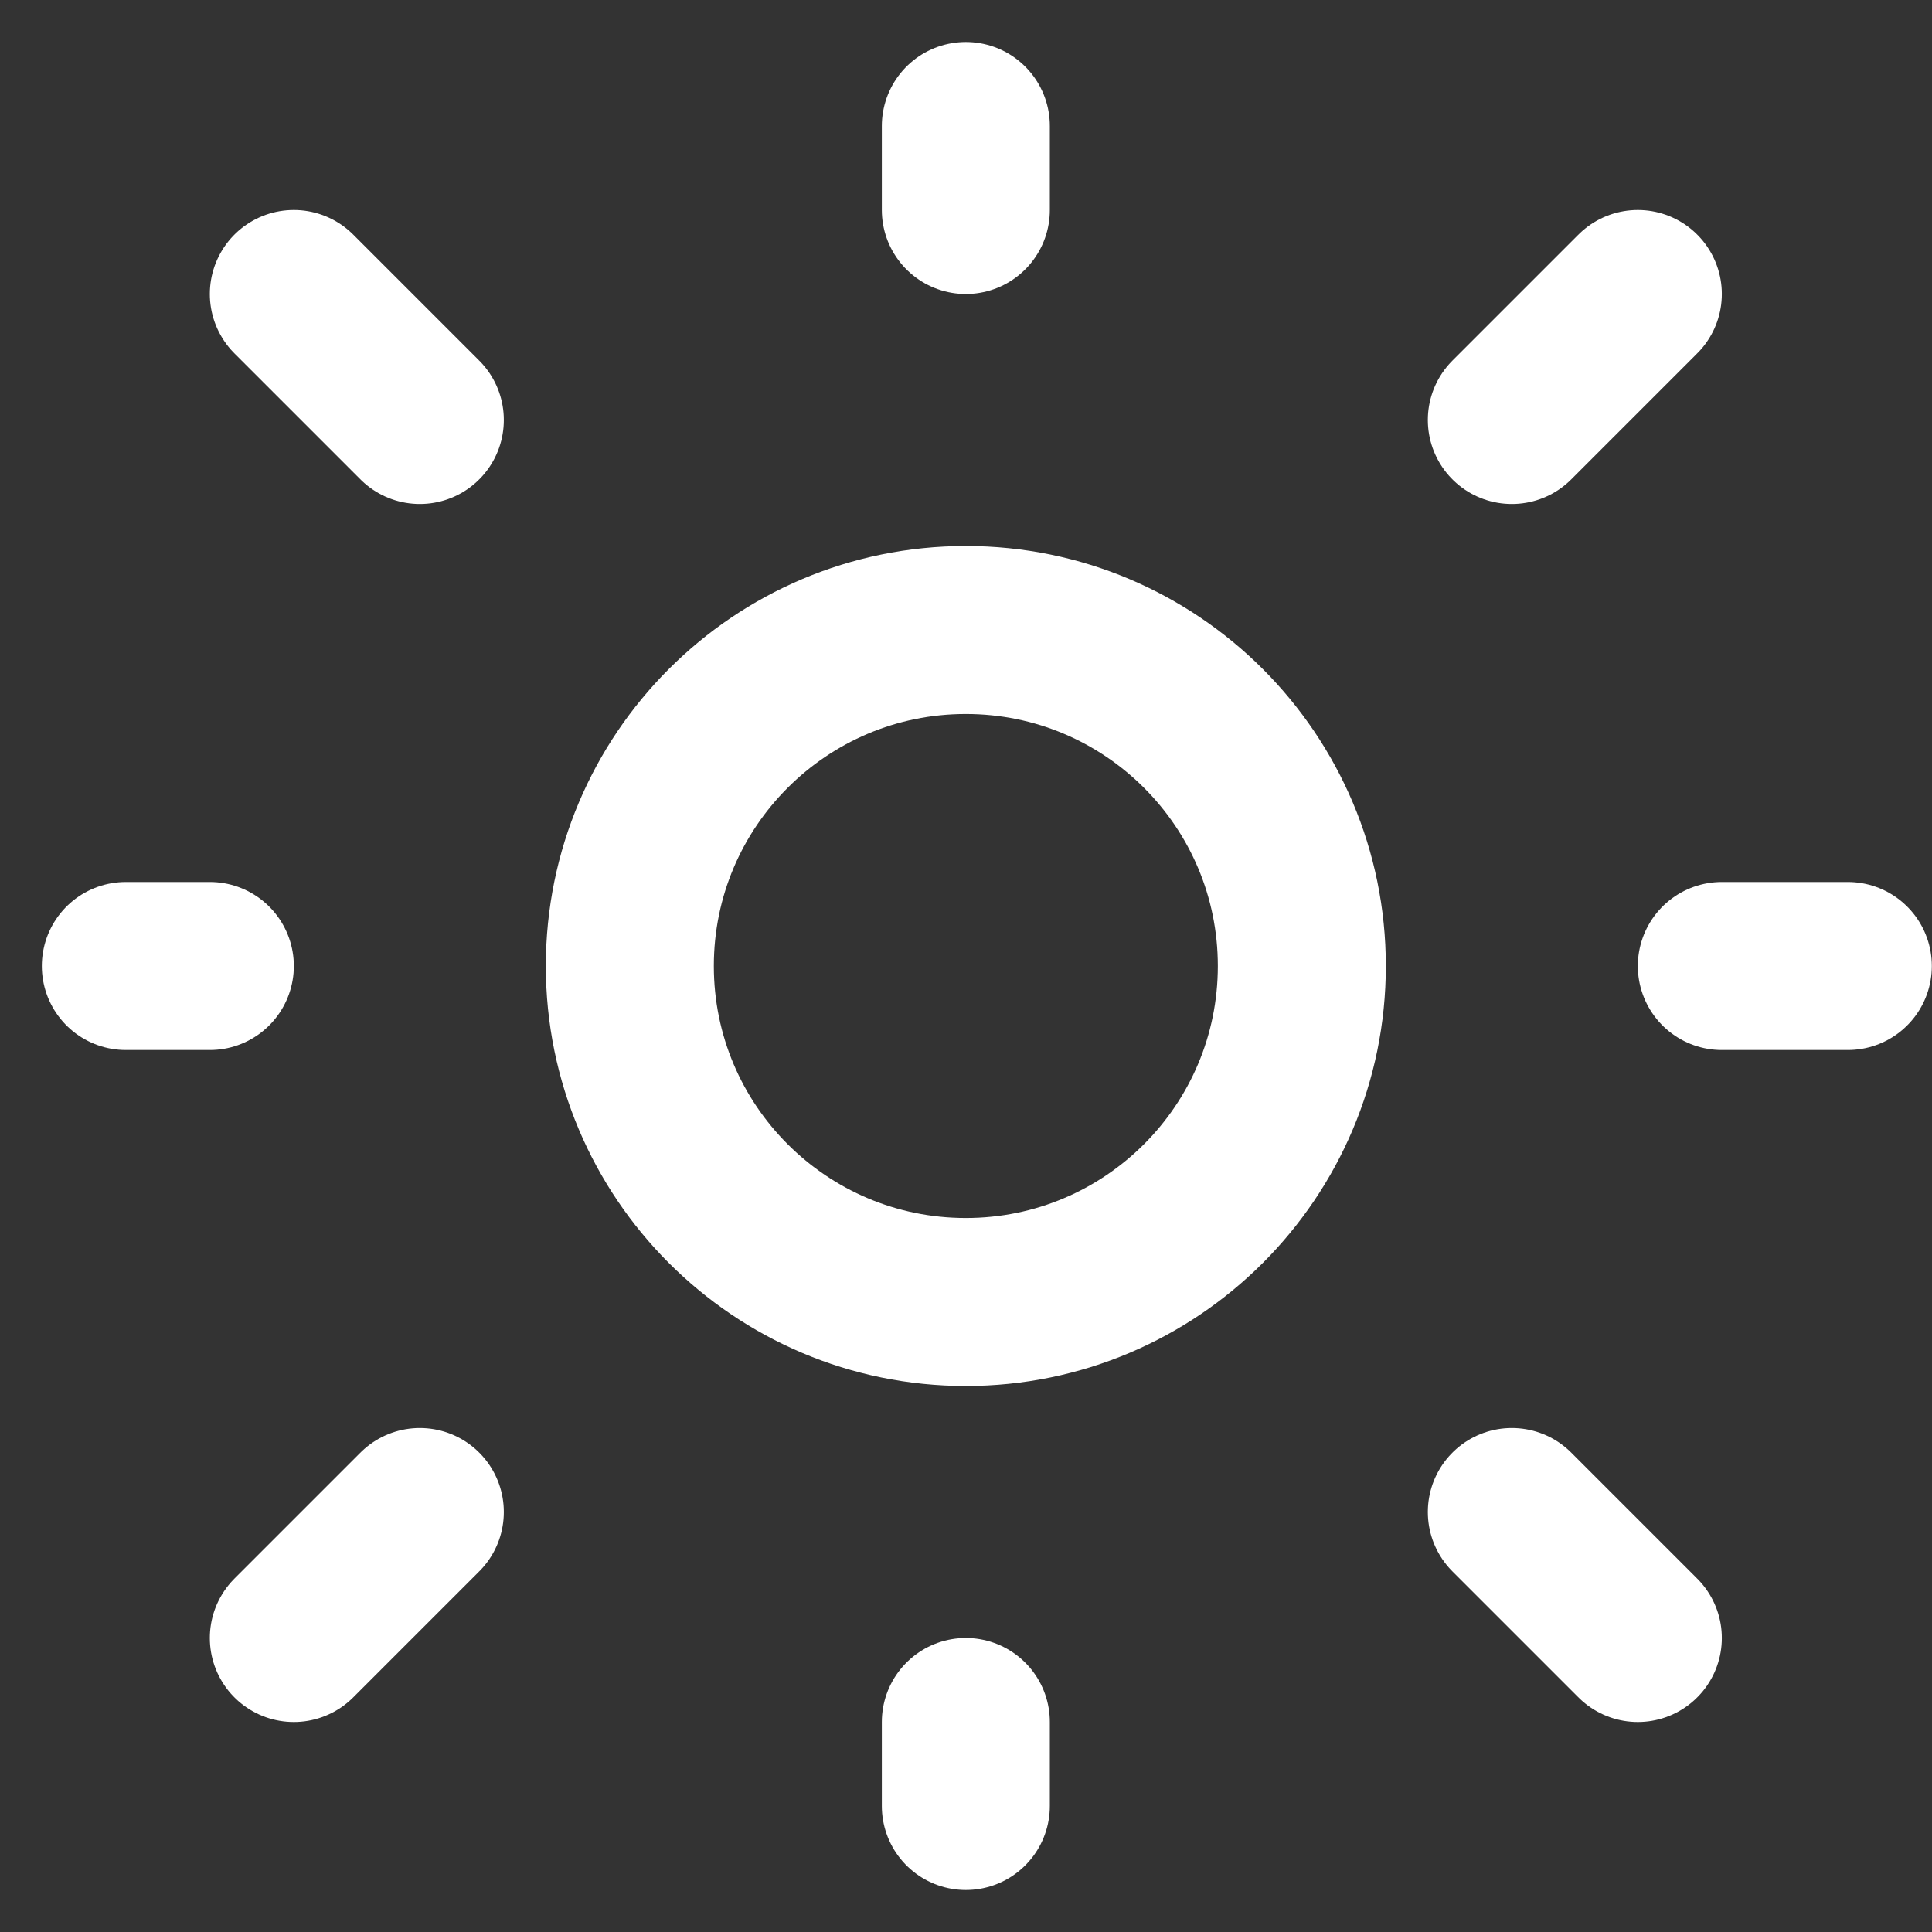
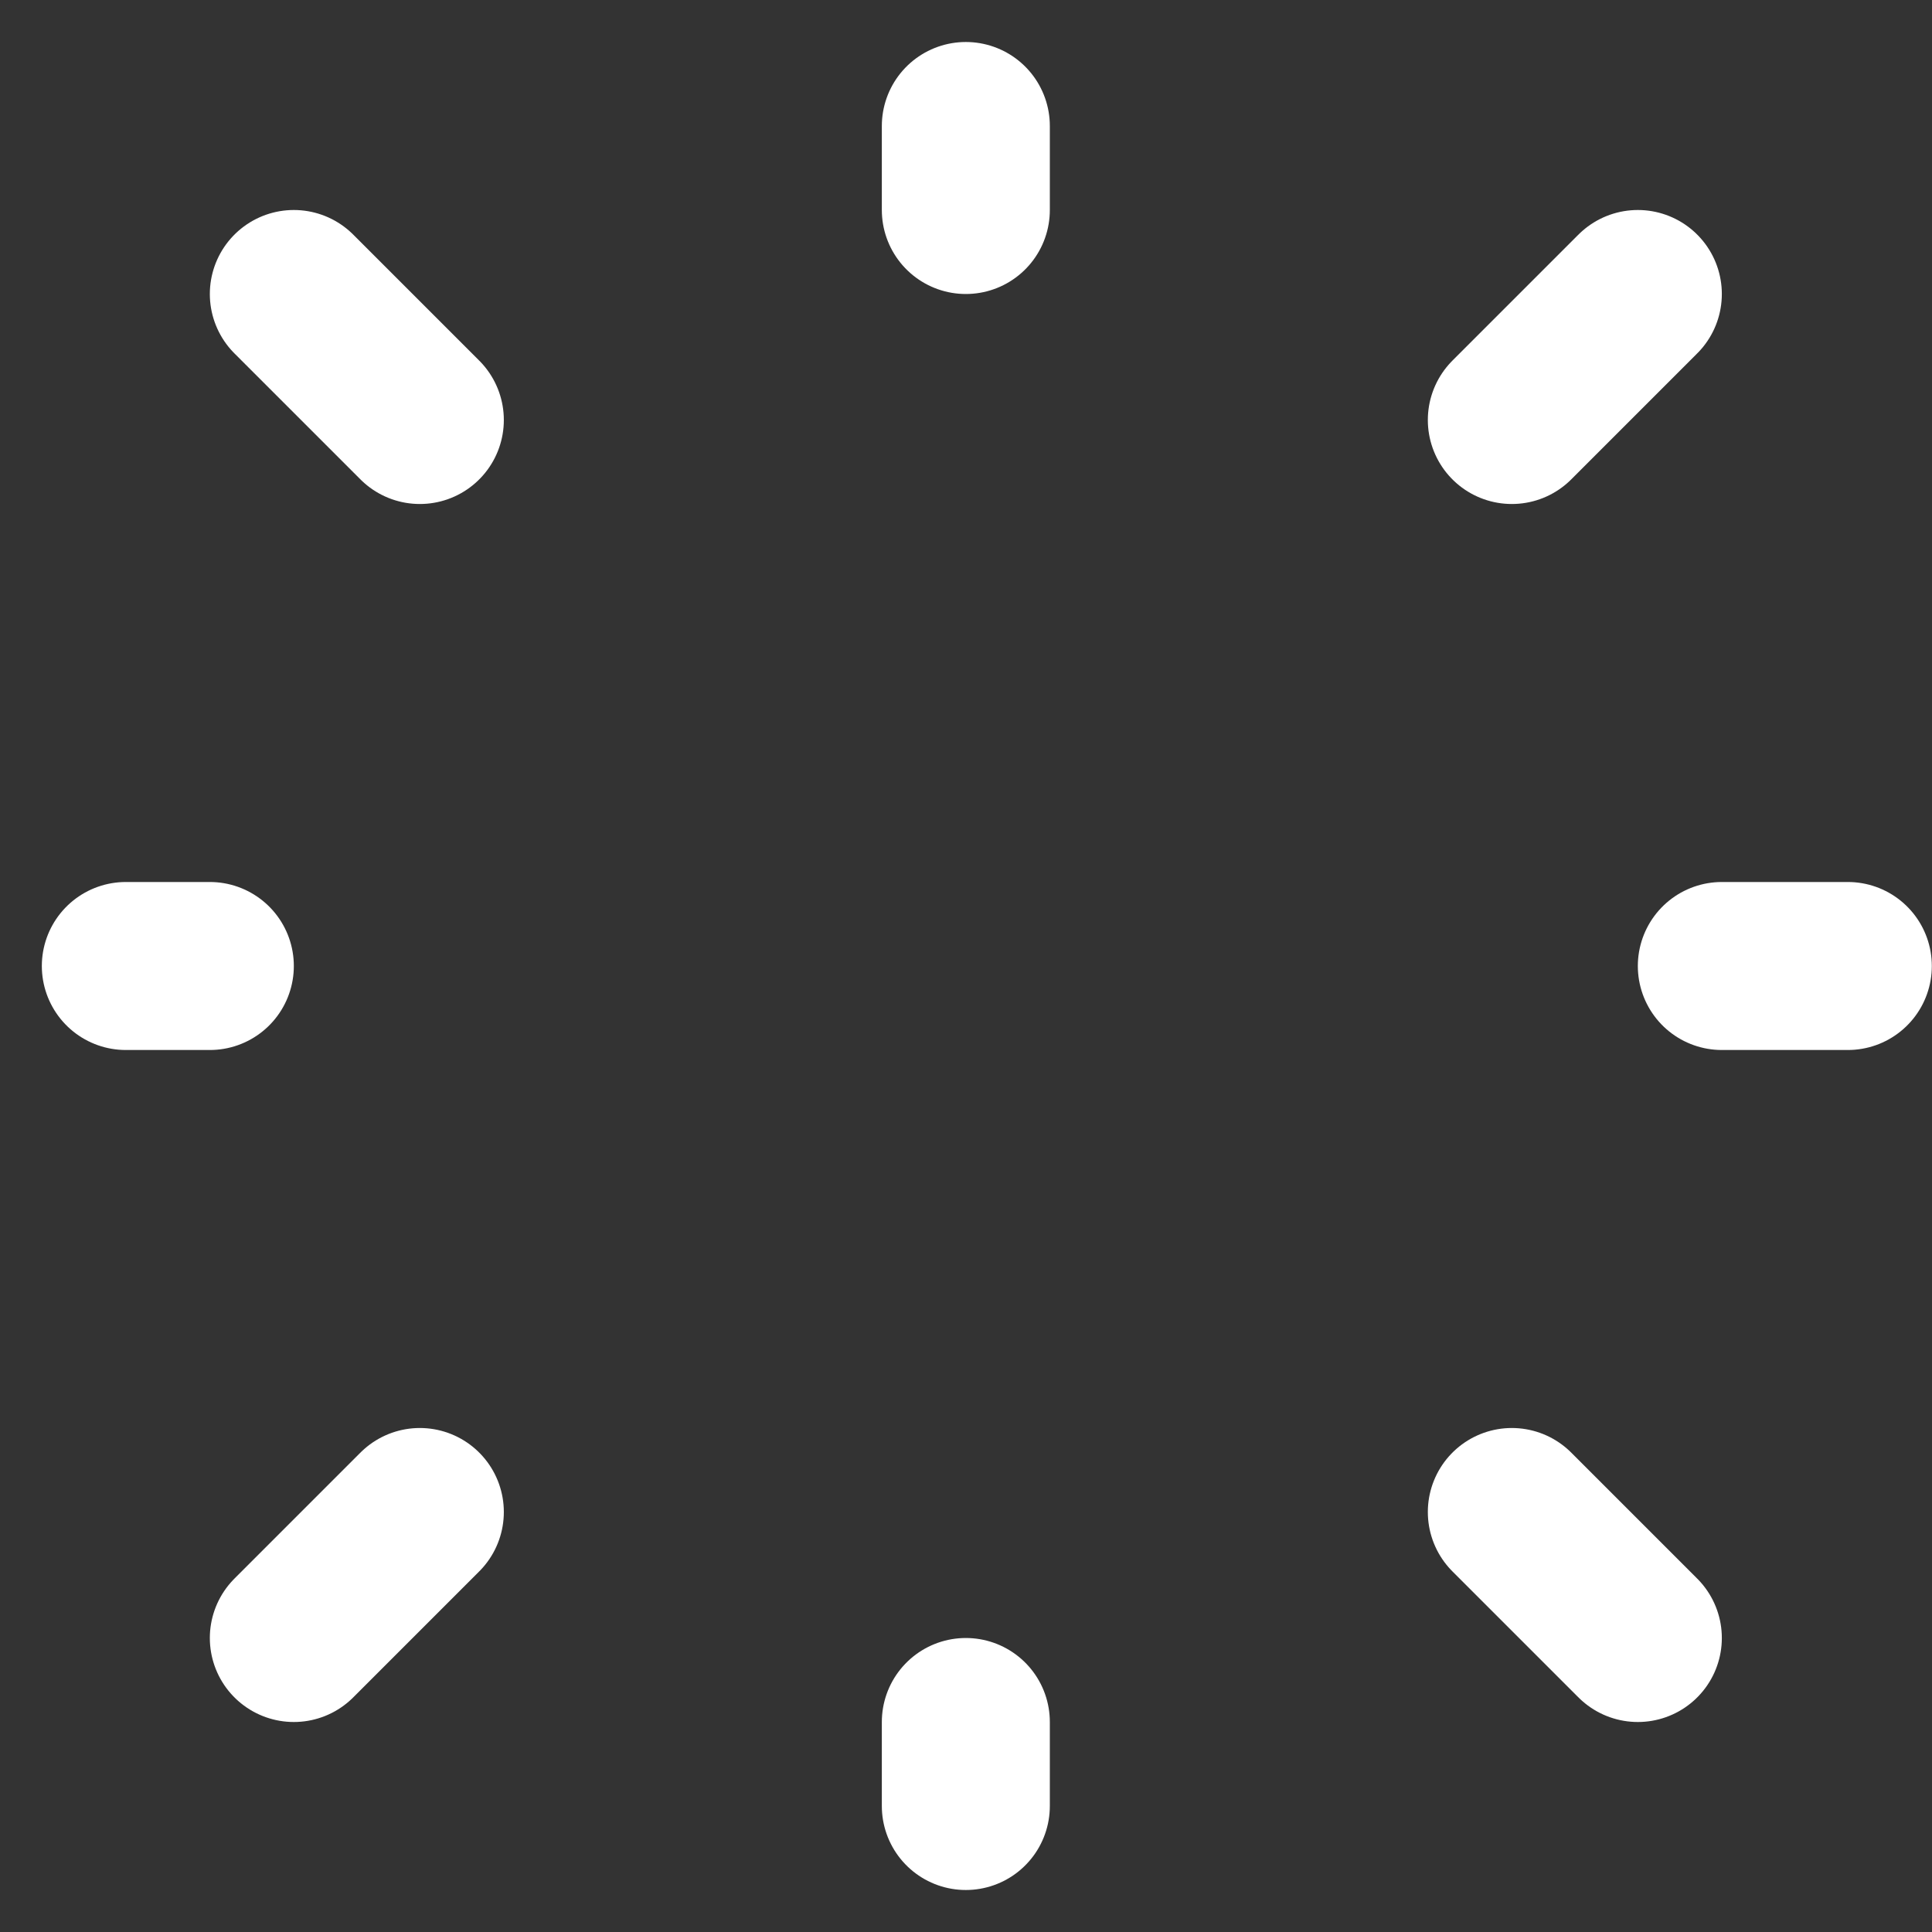
<svg xmlns="http://www.w3.org/2000/svg" width="23" height="23" viewBox="0 0 23 23" fill="none">
  <rect x="0" y="0" width="23" height="23" fill="#333333" stroke="none" />
  <path d="M11.498 2.5V1.5M11.498 21.5V20.5M20.498 11.5H21.998M1.498 11.5H2.498M17.998 5L19.498 3.5M3.498 19.5L4.998 18M3.498 3.5L4.998 5M17.998 18L19.498 19.5" stroke="white" stroke-width="2" stroke-linecap="round" />
-   <path d="M11.498 15.5C13.707 15.5 15.498 13.709 15.498 11.5C15.498 9.291 13.707 7.5 11.498 7.5C9.289 7.5 7.498 9.291 7.498 11.5C7.498 13.709 9.289 15.5 11.498 15.5Z" stroke="white" stroke-width="2" stroke-linecap="round" />
</svg>